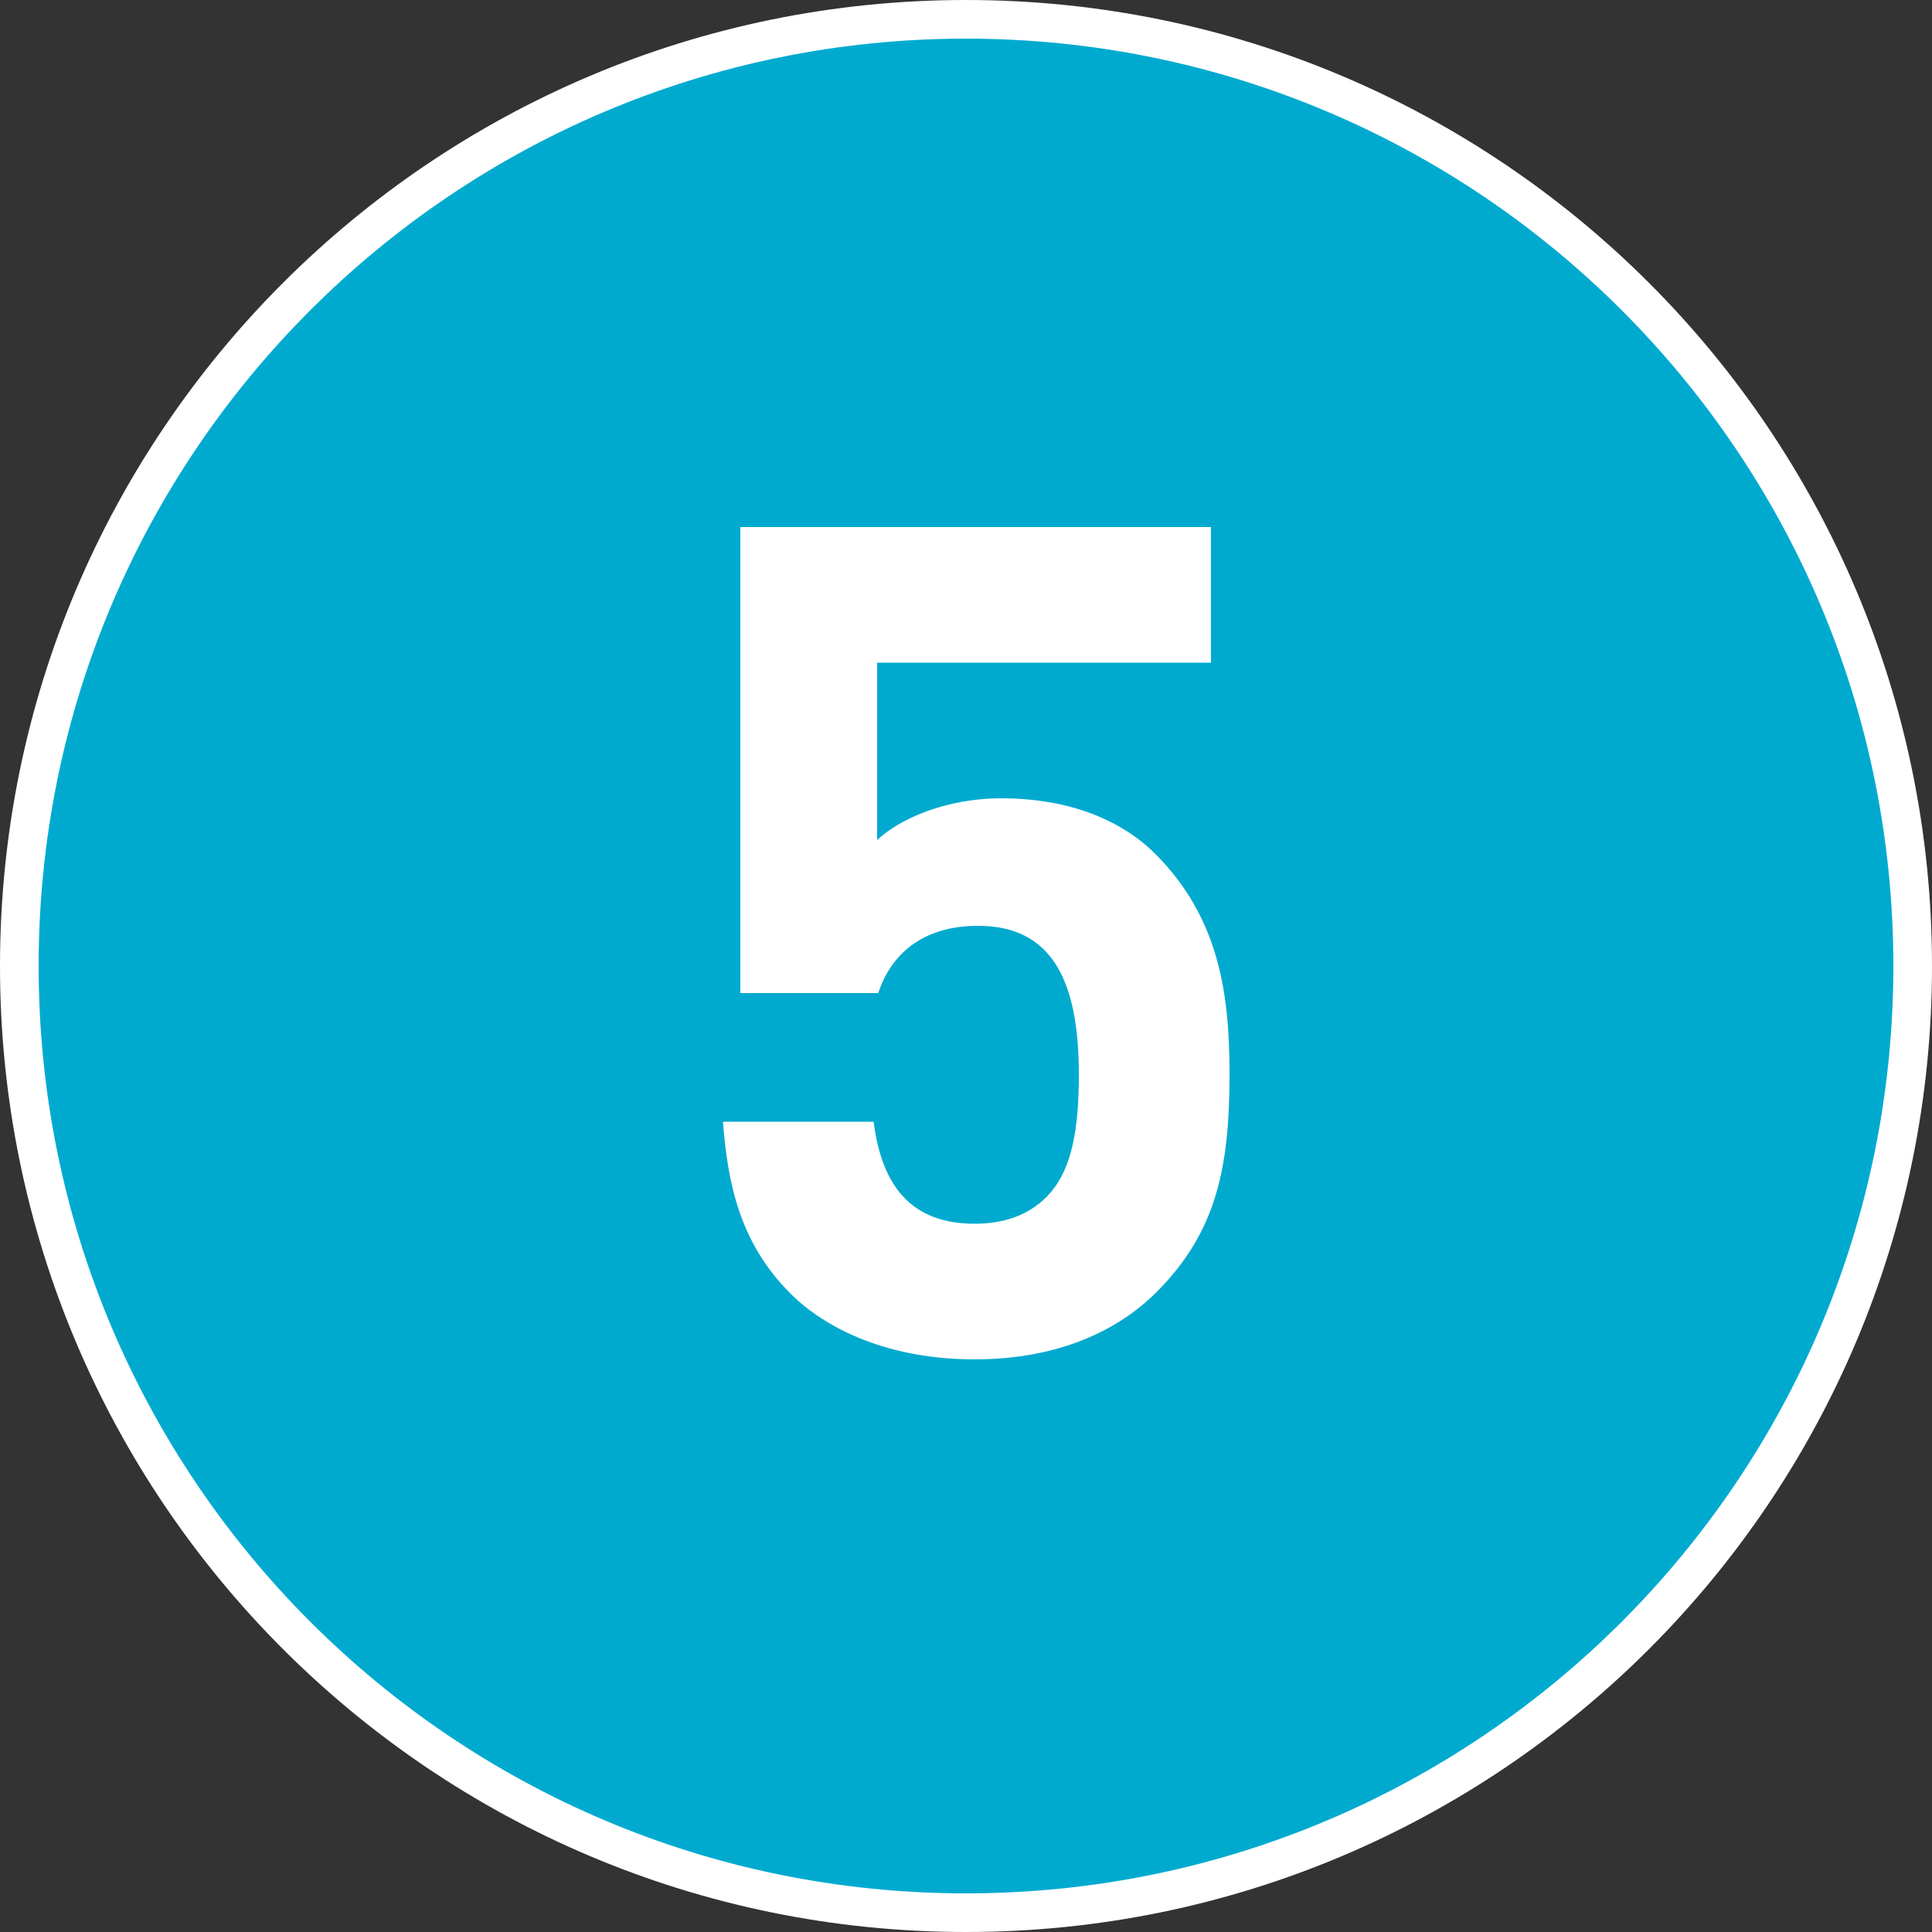
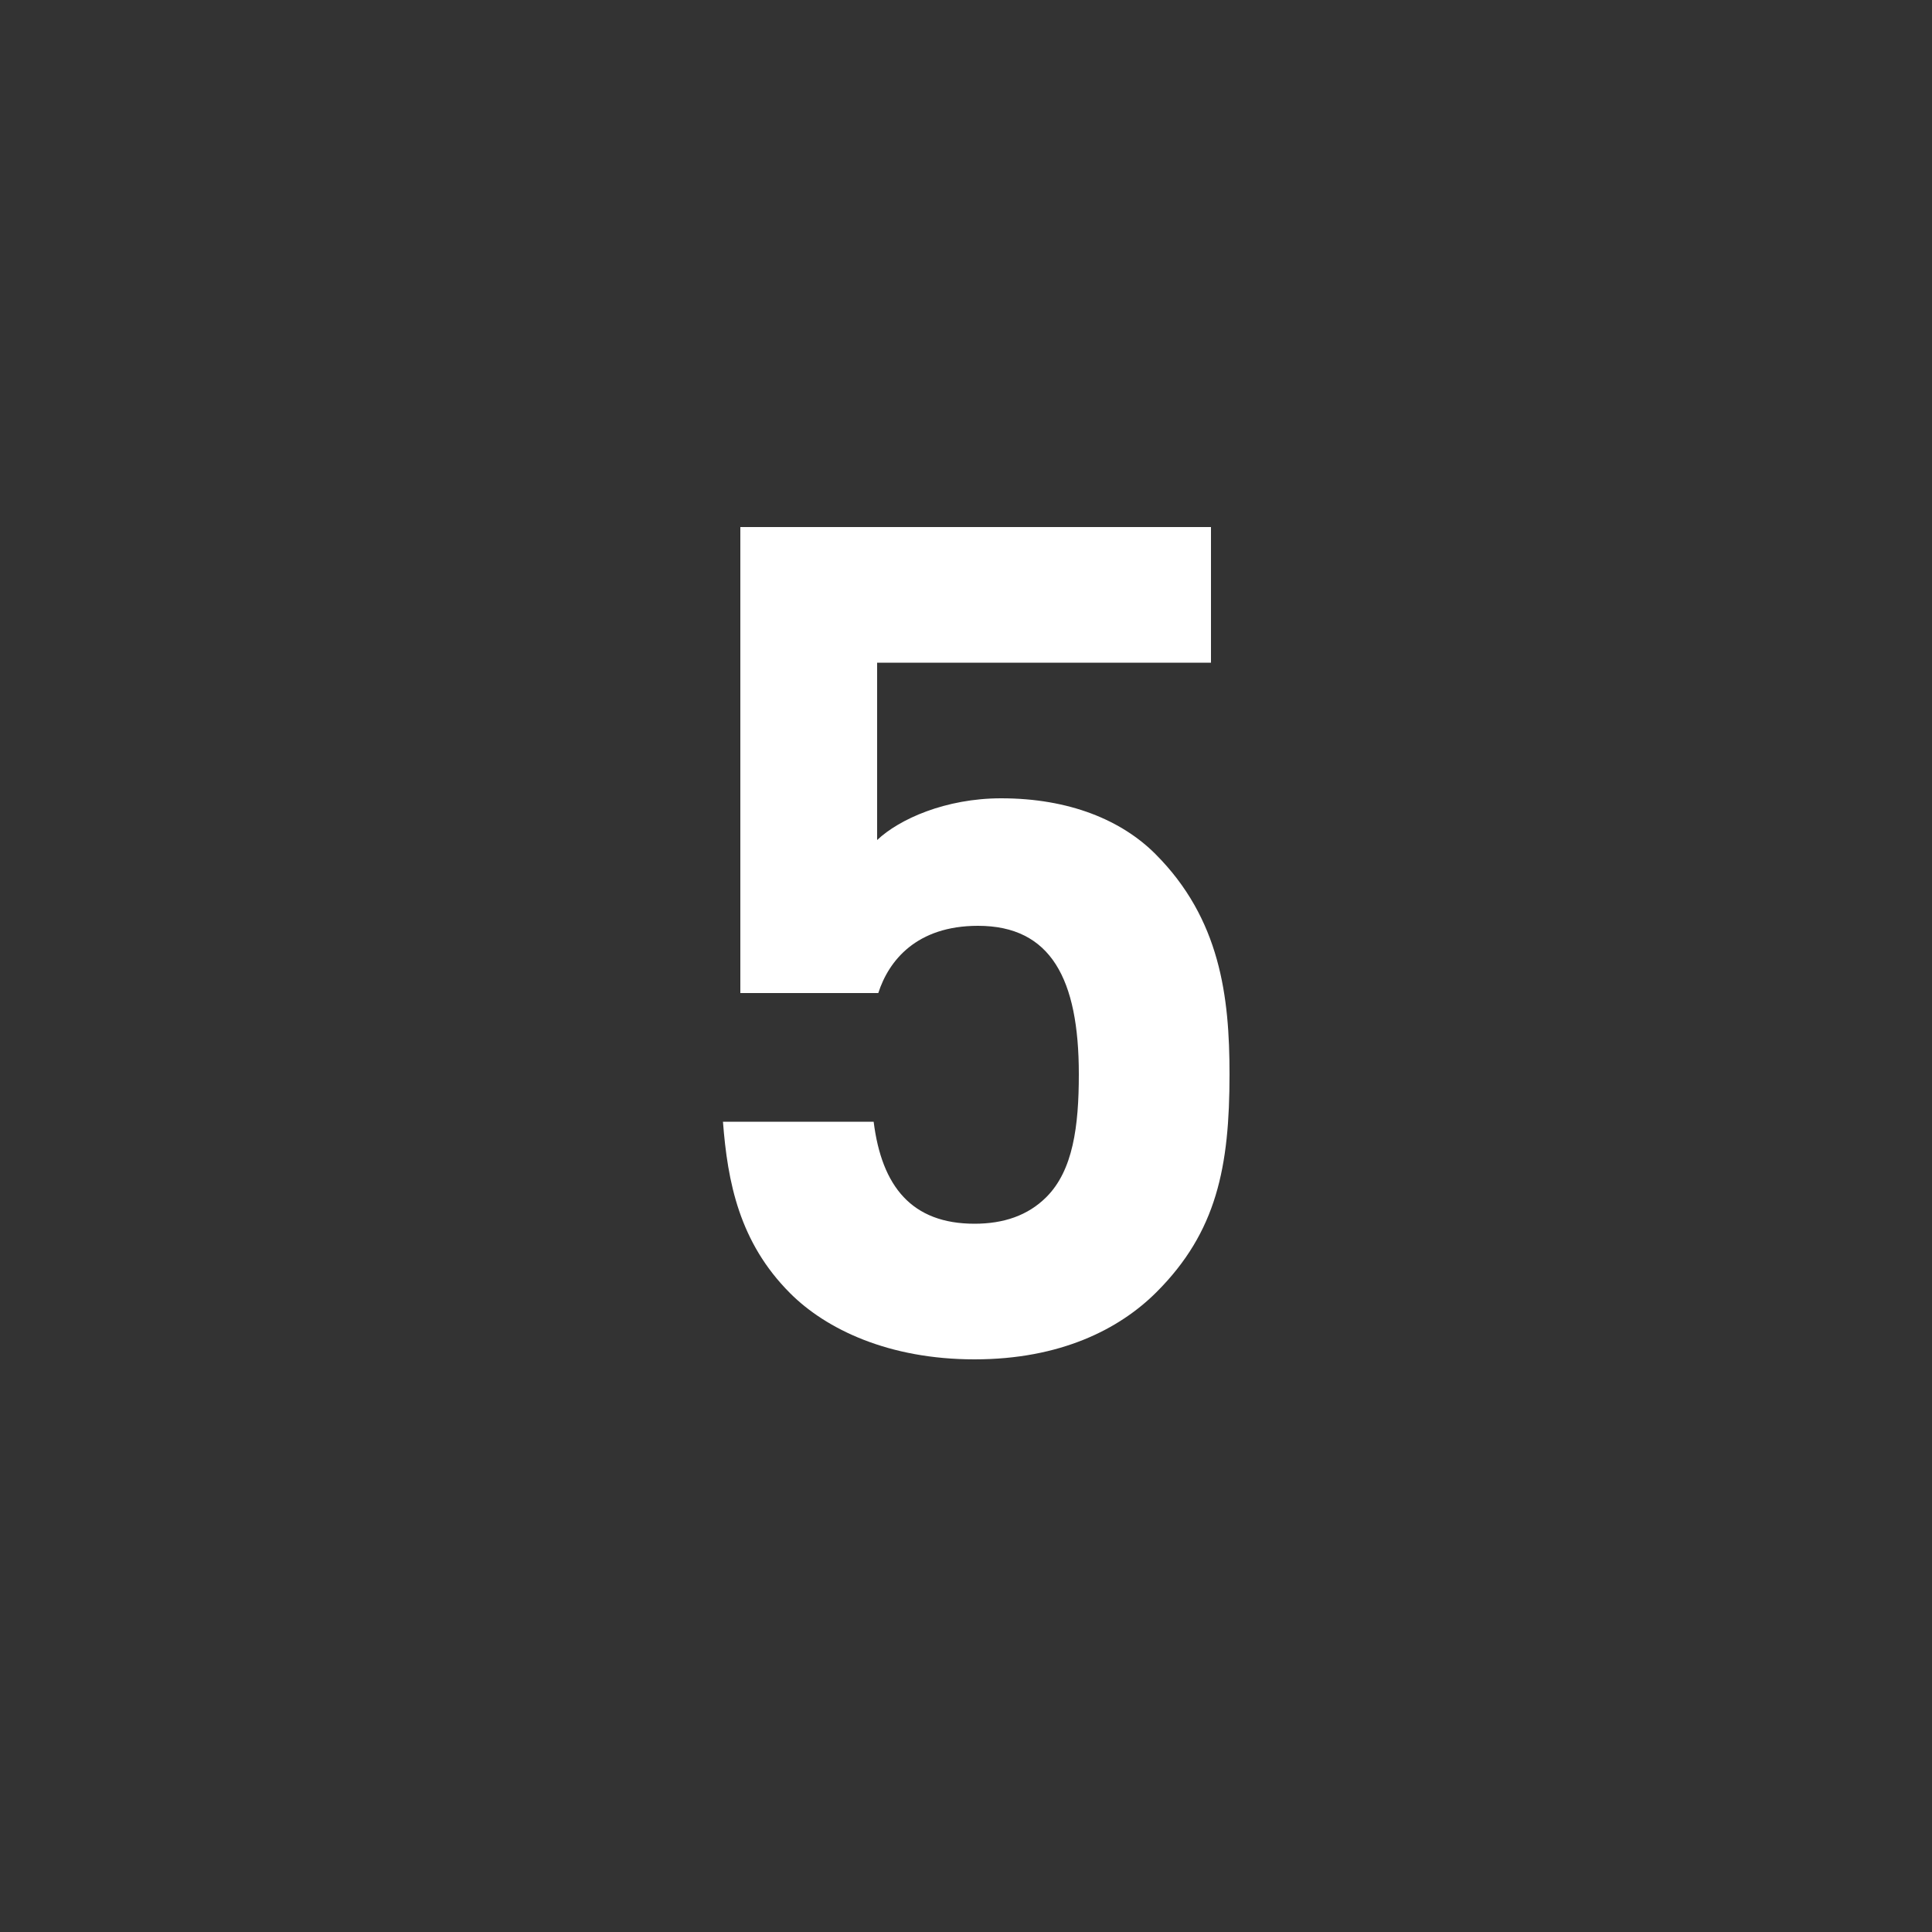
<svg xmlns="http://www.w3.org/2000/svg" width="50" height="50" viewBox="0 0 50 50" fill="none">
  <rect x="0" y="0" width="50" height="50" fill="#333333" stroke="none" />
  <g clip-path="url(#clip0_100_7428)">
-     <path d="M25 49.5C38.531 49.5 49.5 38.531 49.5 25C49.5 11.469 38.531 0.5 25 0.5C11.469 0.5 0.5 11.469 0.5 25C0.5 38.531 11.469 49.5 25 49.5Z" fill="#00AACF" stroke="white" />
    <path d="M31.82 27.8C31.82 30.2 31.49 31.88 29.93 33.44C28.97 34.4 27.44 35.18 25.22 35.18C23 35.18 21.38 34.4 20.45 33.47C19.13 32.15 18.83 30.59 18.71 29.03H22.61C22.82 30.71 23.6 31.67 25.22 31.67C25.97 31.67 26.6 31.46 27.08 30.98C27.77 30.29 27.92 29.15 27.92 27.8C27.92 25.34 27.2 23.96 25.31 23.96C23.72 23.96 23 24.86 22.73 25.7H19.16V13.64H31.34V17.15H22.7V21.74C23.27 21.2 24.47 20.66 25.91 20.66C27.68 20.66 29.03 21.23 29.9 22.1C31.58 23.78 31.82 25.79 31.82 27.8Z" fill="white" />
  </g>
  <defs>
    <clipPath id="clip0_100_7428">
      <rect width="50" height="50" fill="white" />
    </clipPath>
  </defs>
</svg>